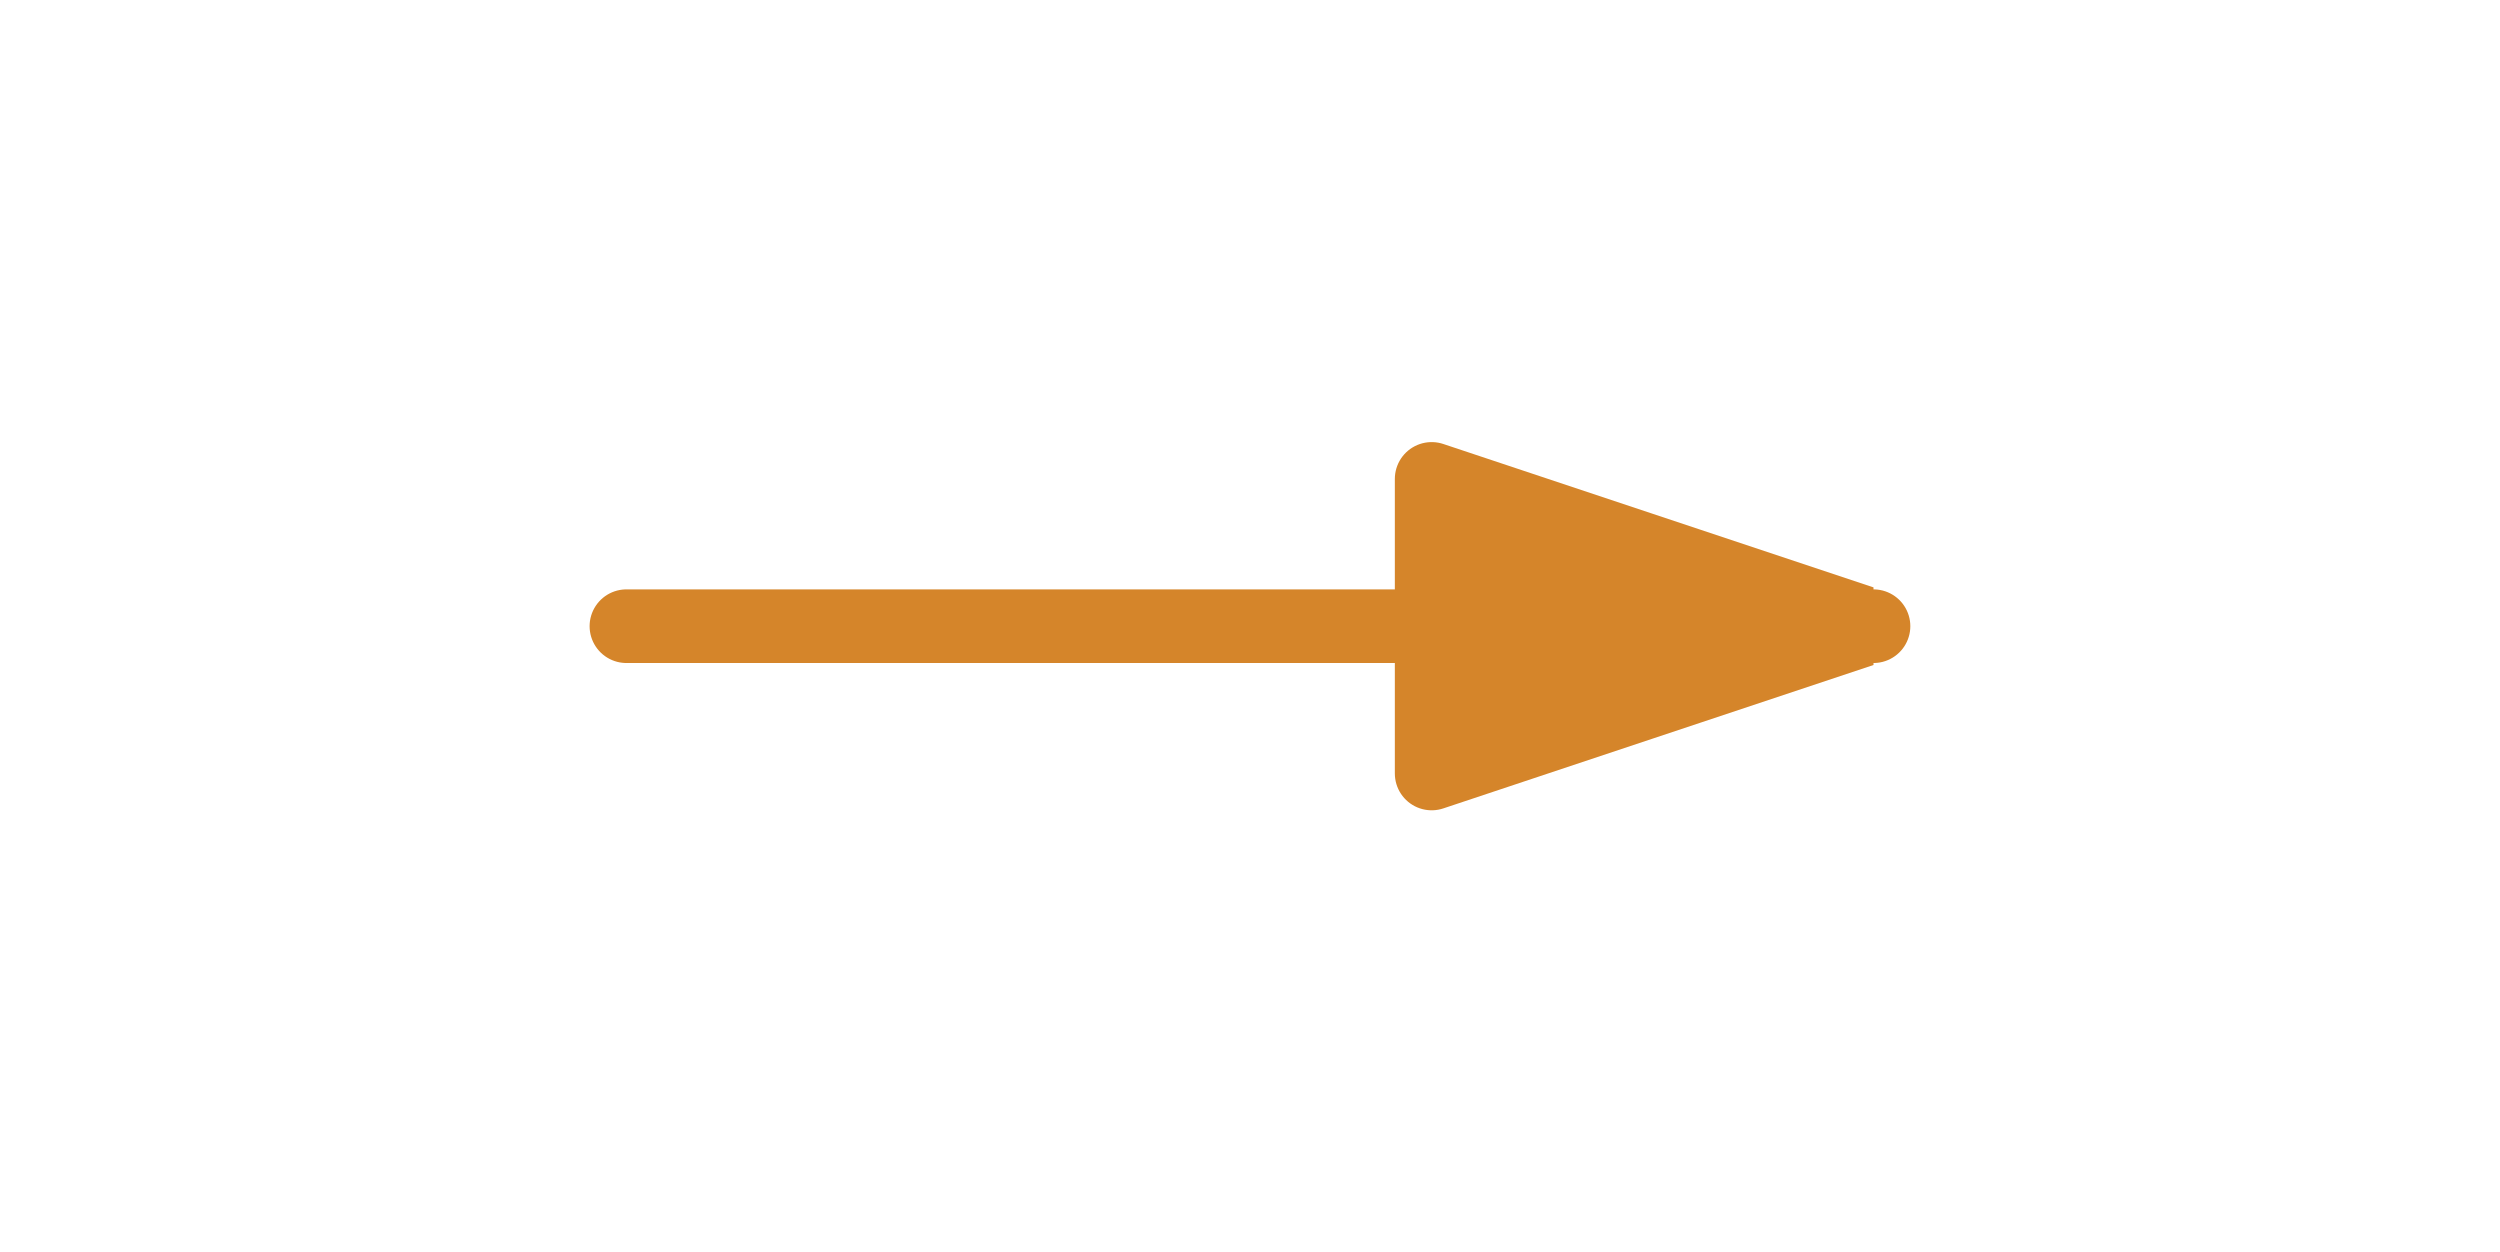
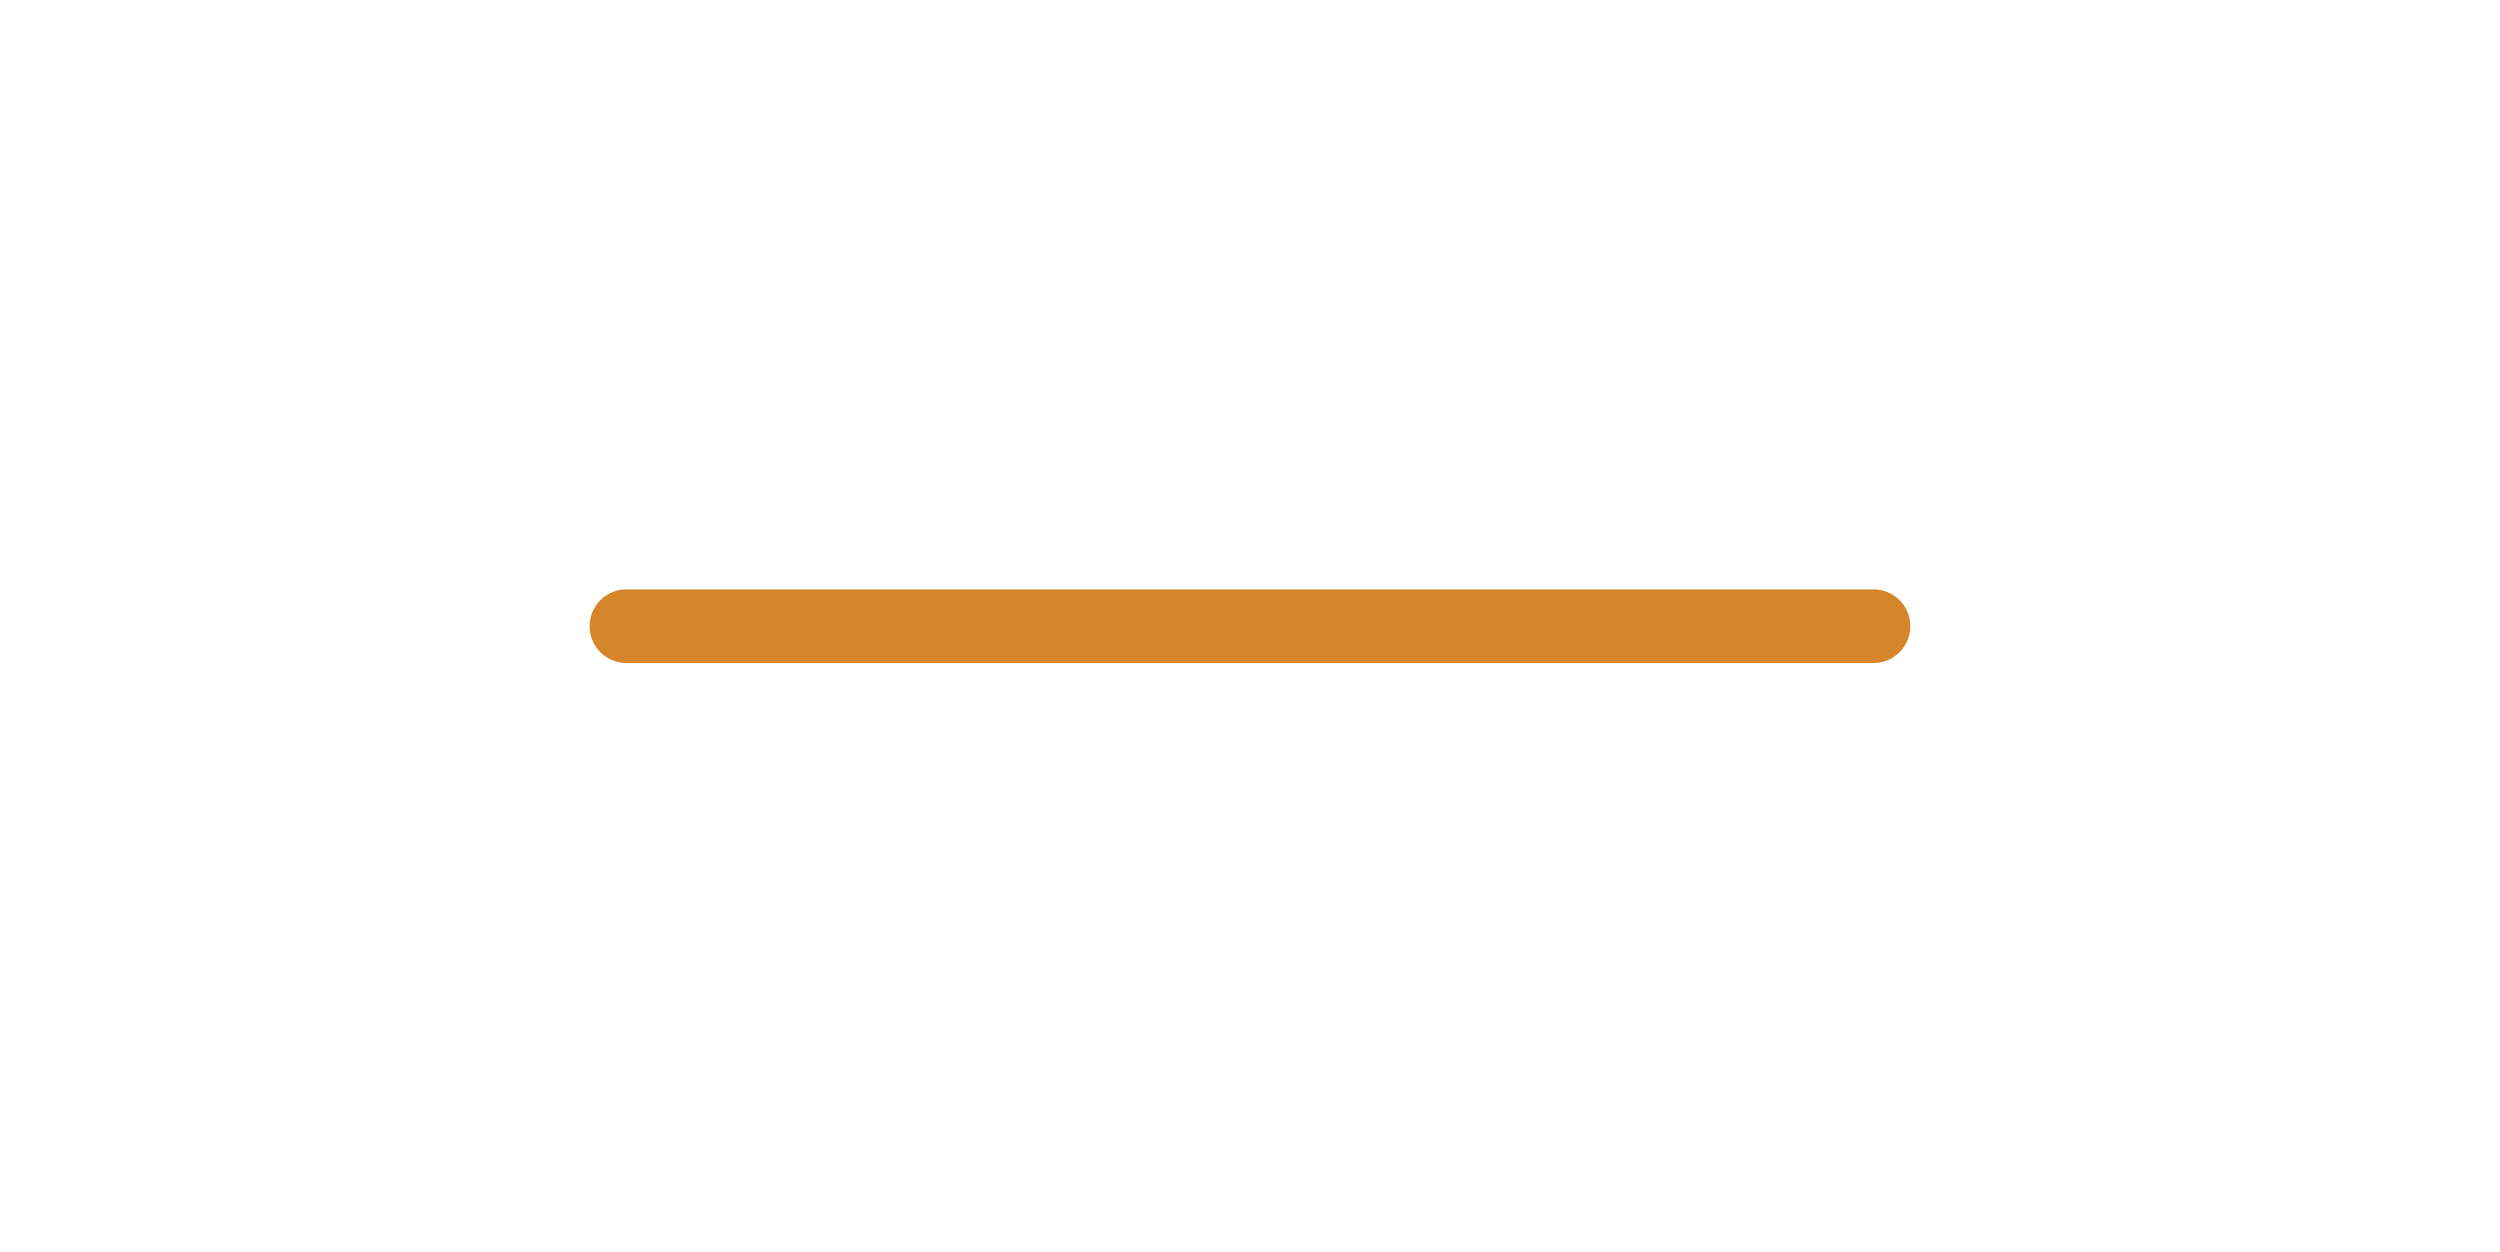
<svg xmlns="http://www.w3.org/2000/svg" width="33.935" height="17">
  <defs>
    <marker id="a" markerHeight="6" markerUnits="strokeWidth" markerWidth="9" orient="auto-start-reverse" viewBox="-9 -3 9 6">
-       <path fill="#D5852A" stroke="#D5852A" stroke-linejoin="round" d="m0 0-6-2v4Z" />
-     </marker>
+       </marker>
  </defs>
  <path fill="none" stroke="#D5852A" stroke-linecap="round" stroke-linejoin="round" stroke-width="6.8" marker-end="url(#a)" d="M-57.578 0H57.578" transform="matrix(.147 0 0 .147 16.967 8.5)" />
</svg>